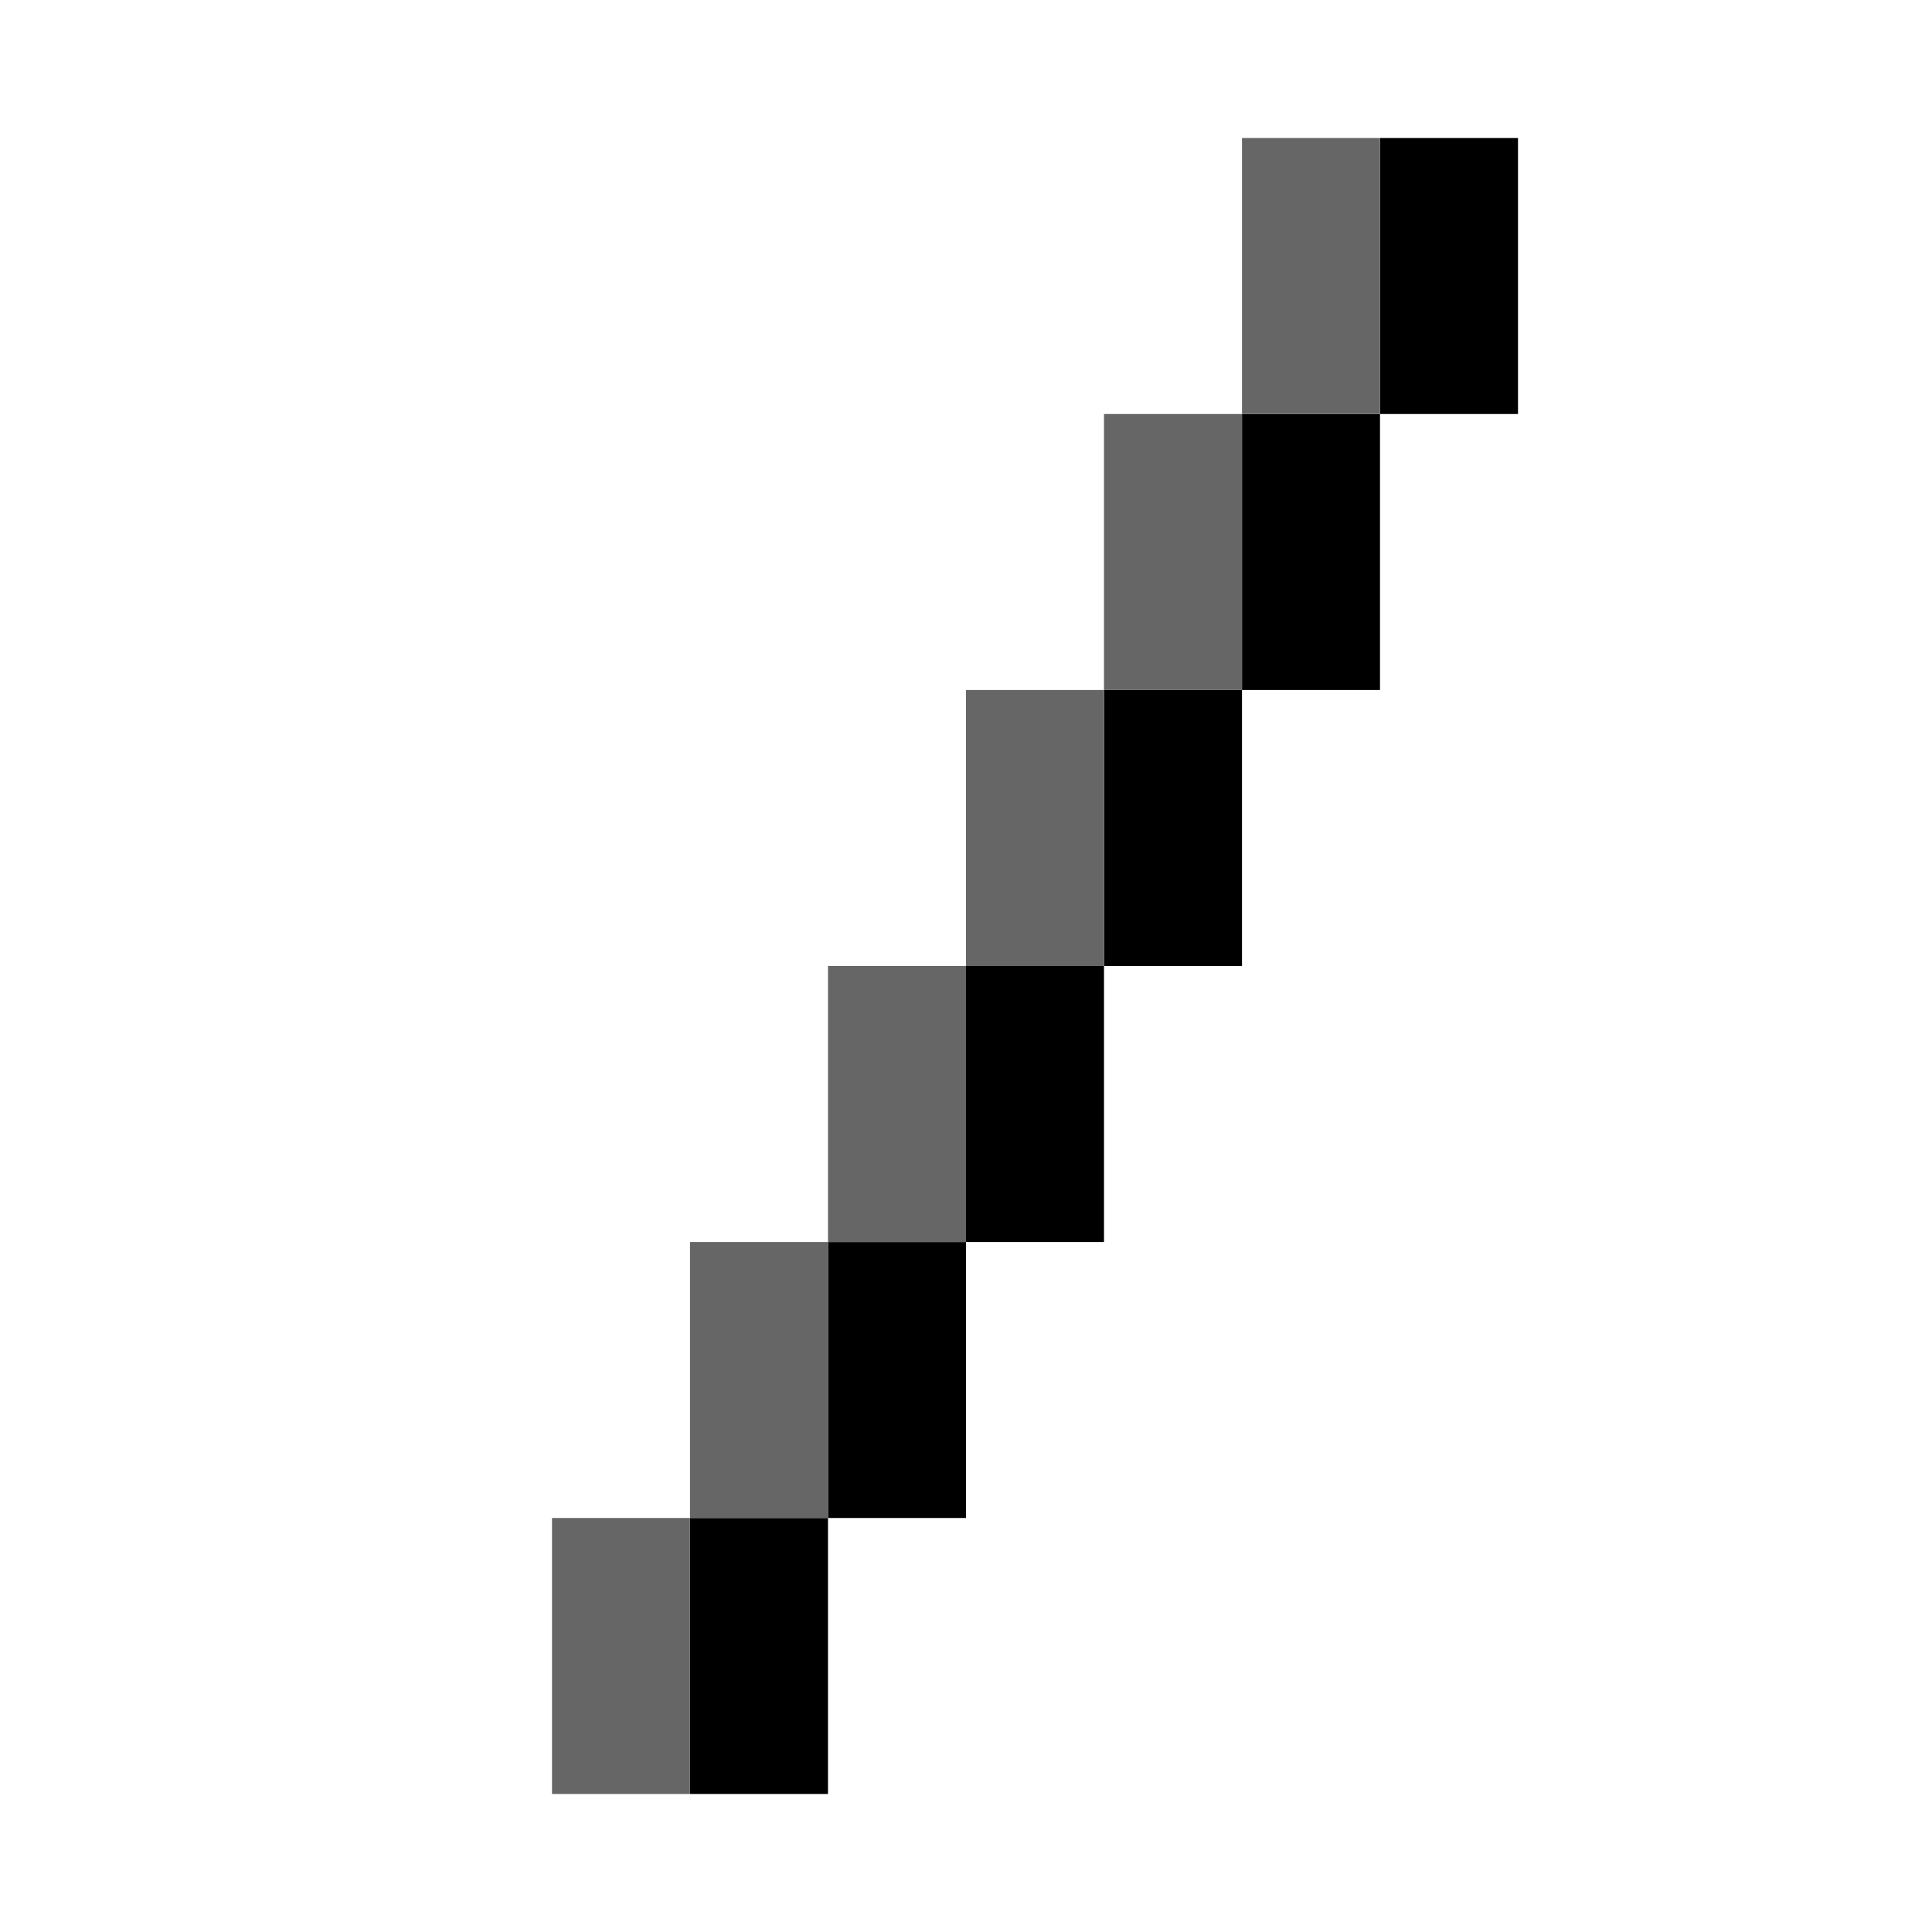
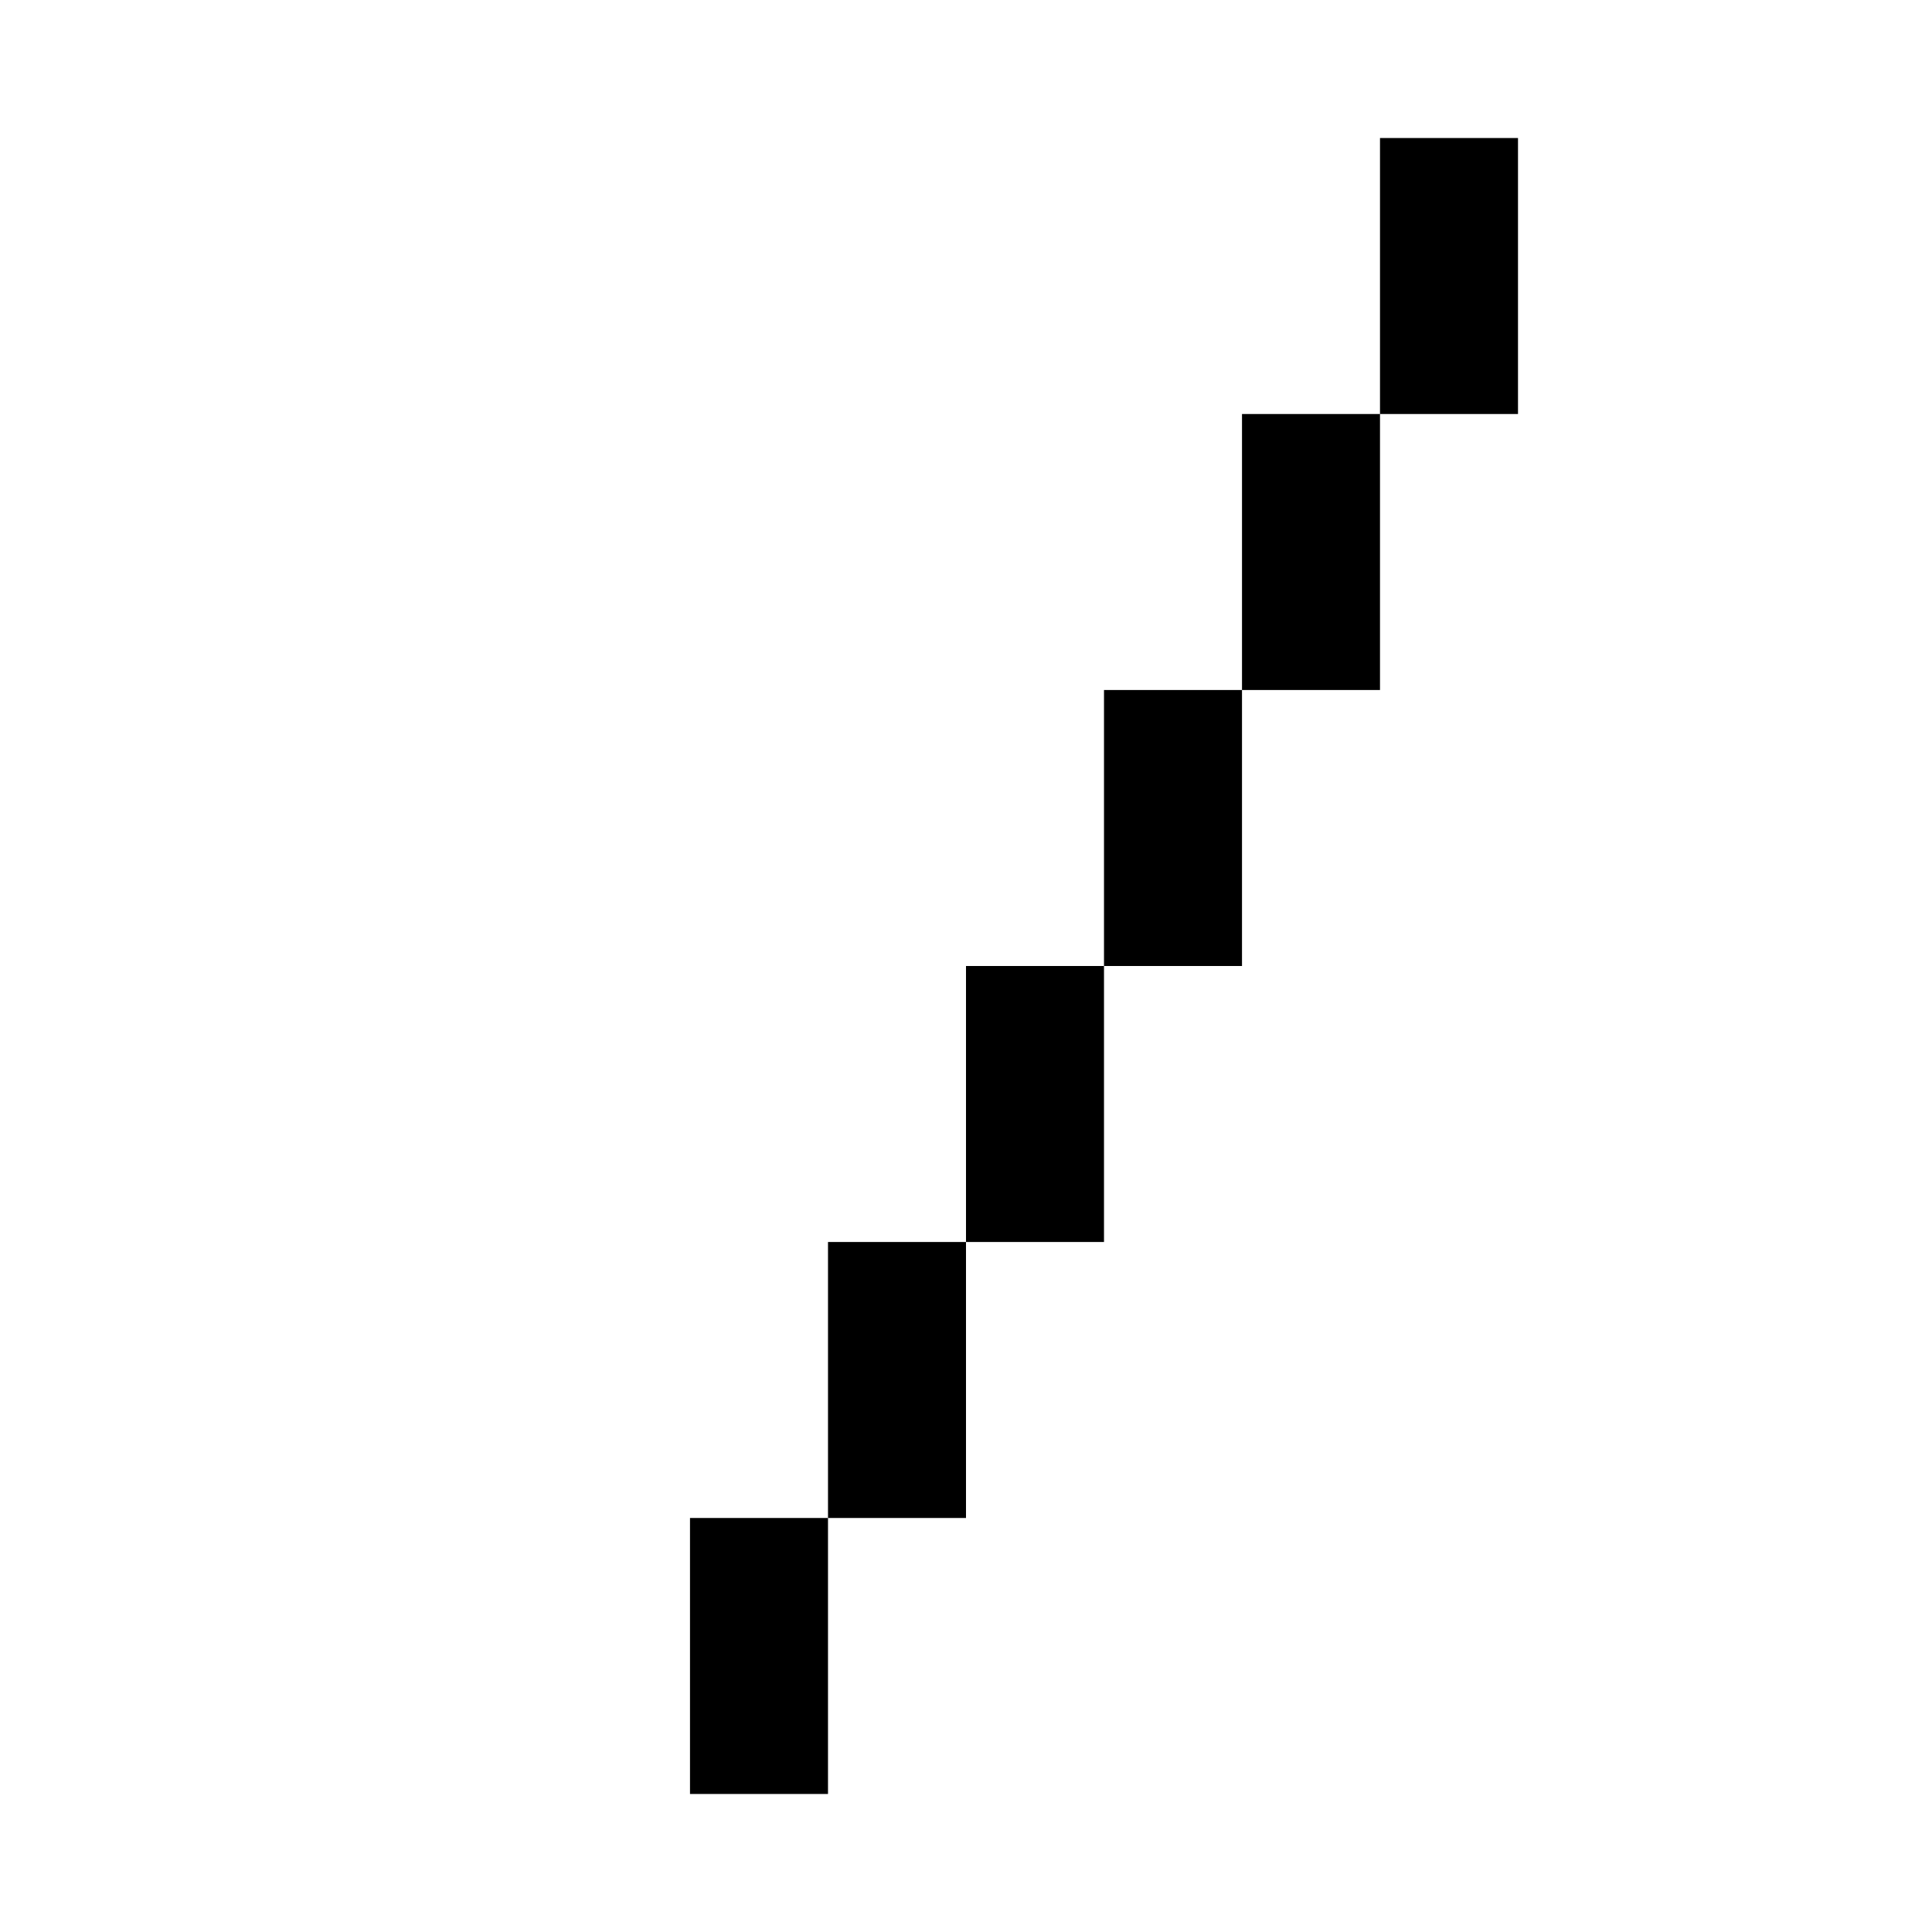
<svg xmlns="http://www.w3.org/2000/svg" viewBox="0 0 14 14">
  <path d="M10 1v2H9v2H8v2H7v2H6v2H5v2h1v-2h1V9h1V7h1V5h1V3h1V1z" />
-   <path d="M9 1v2H8v2H7v2H6v2H5v2H4v2h1v-2h1V9h1V7h1V5h1V3h1V1z" style="fill:#666" />
</svg>